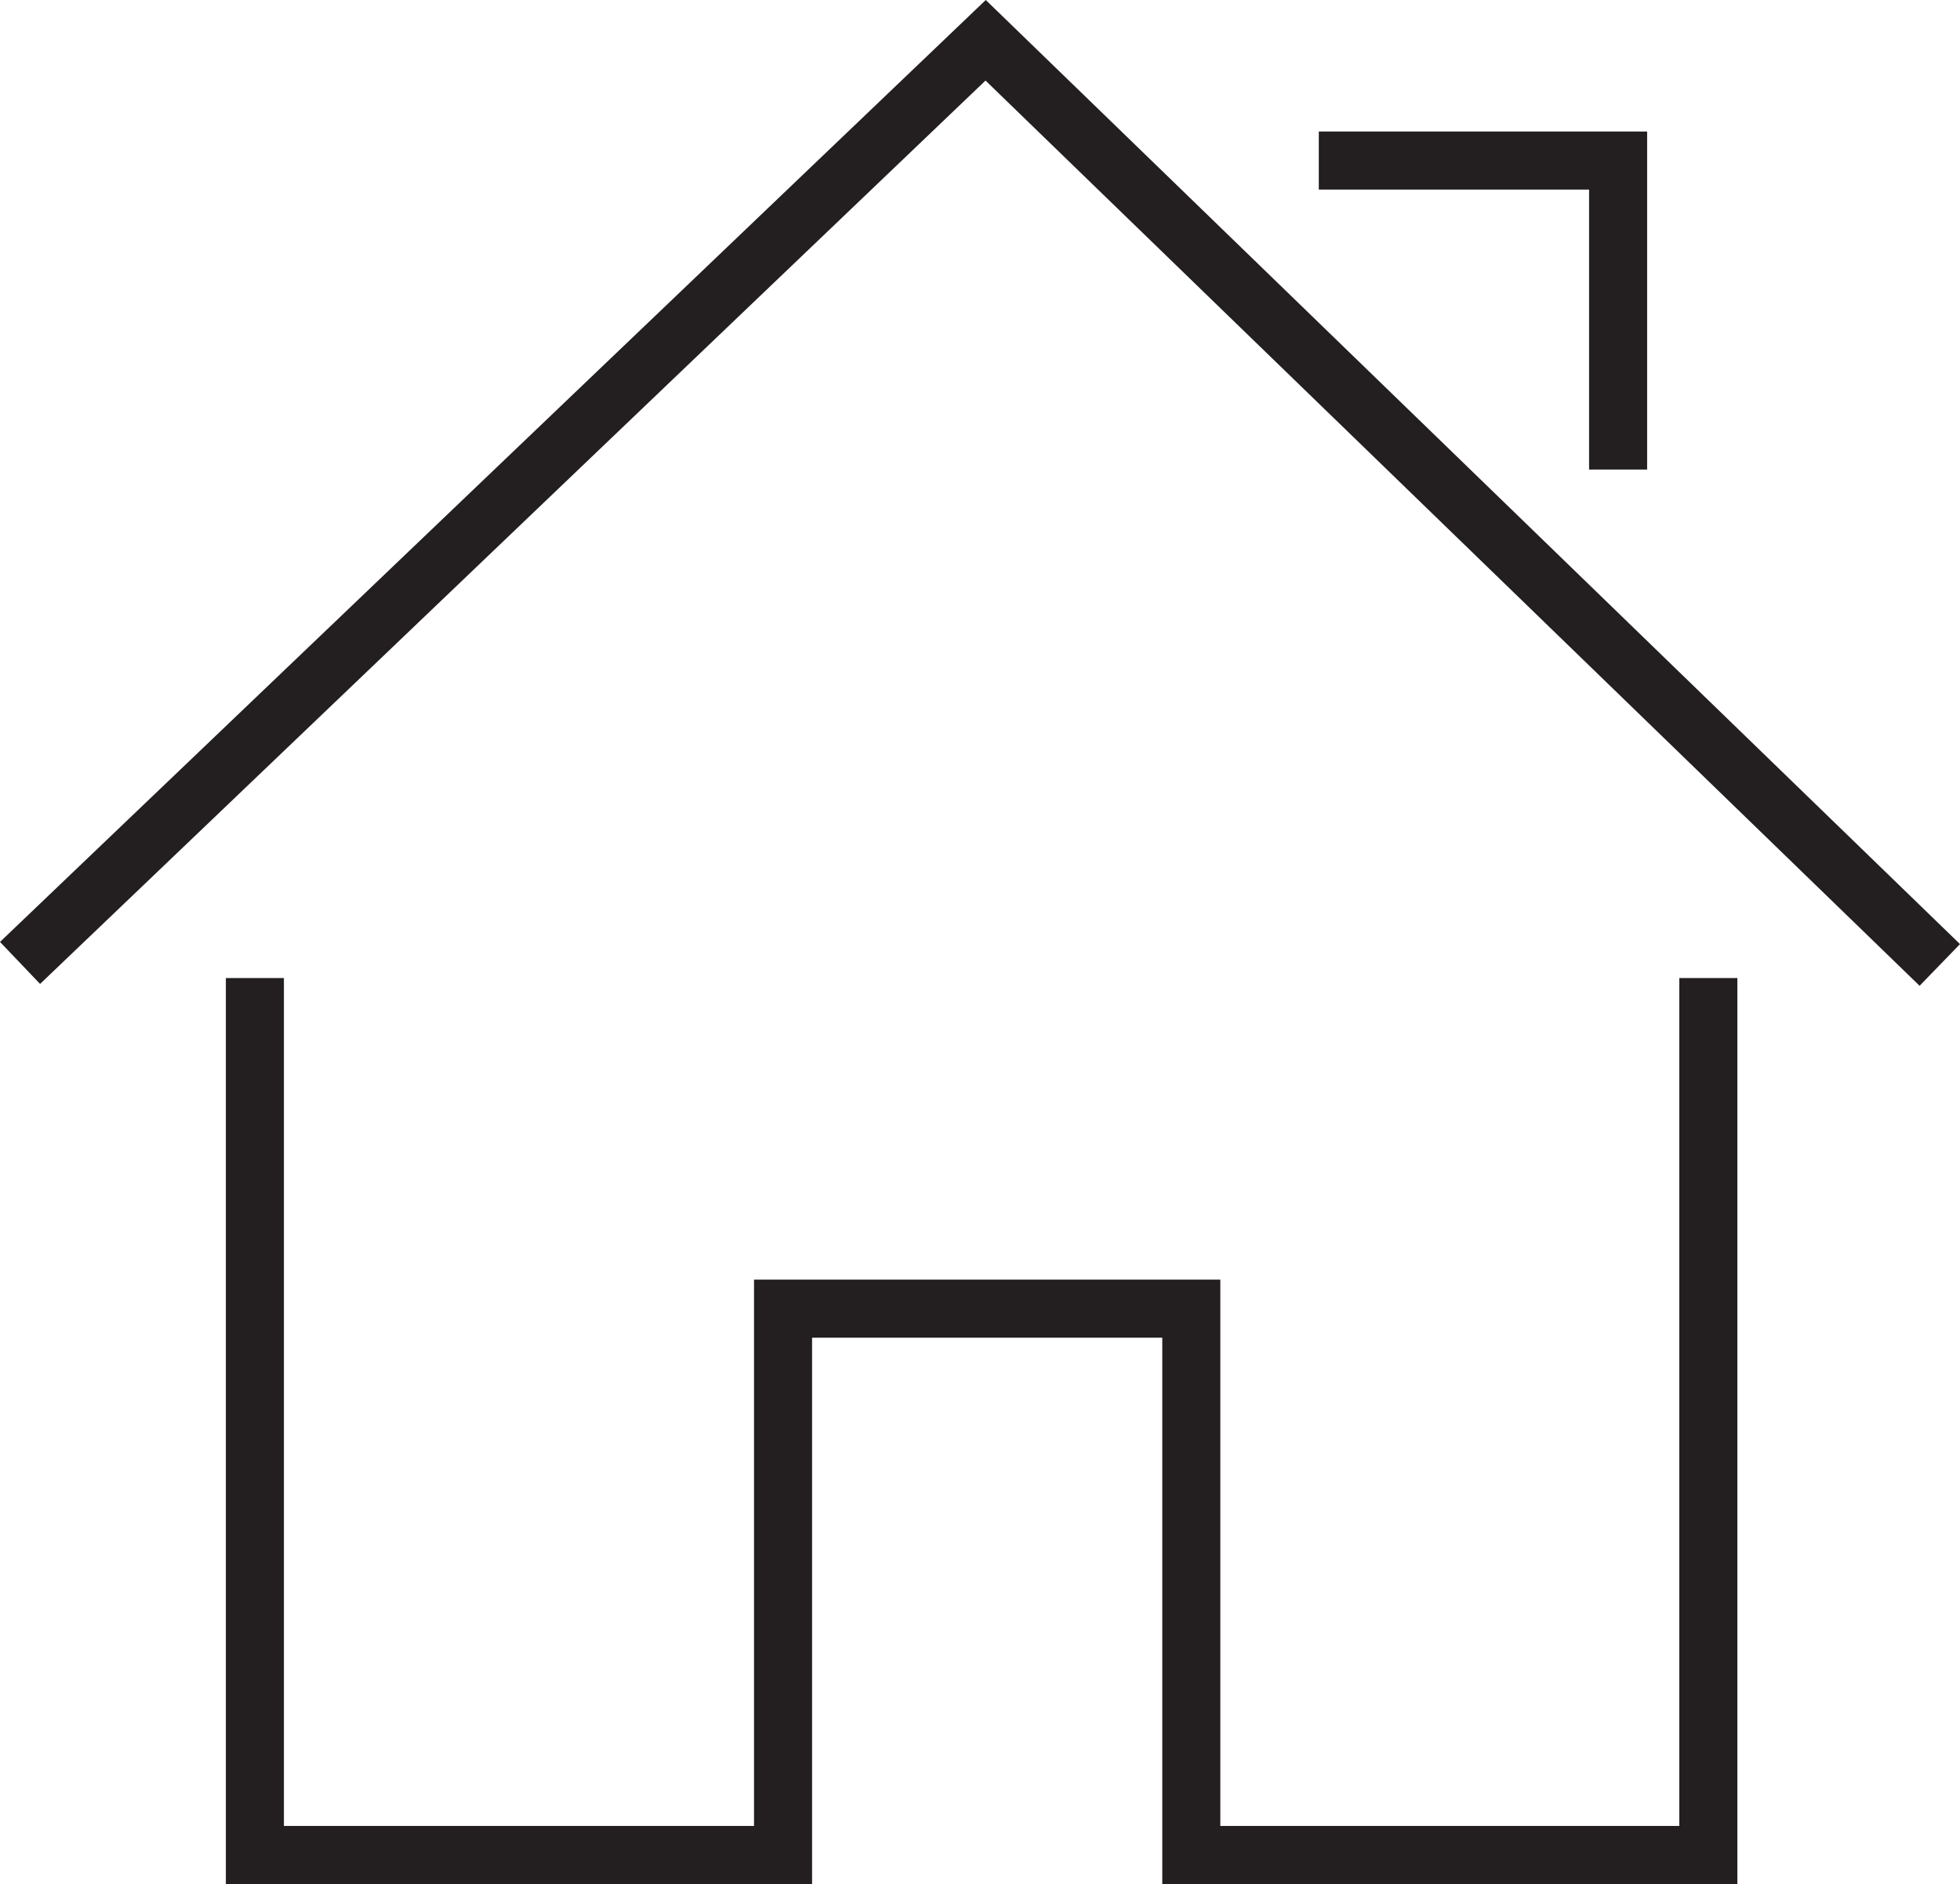
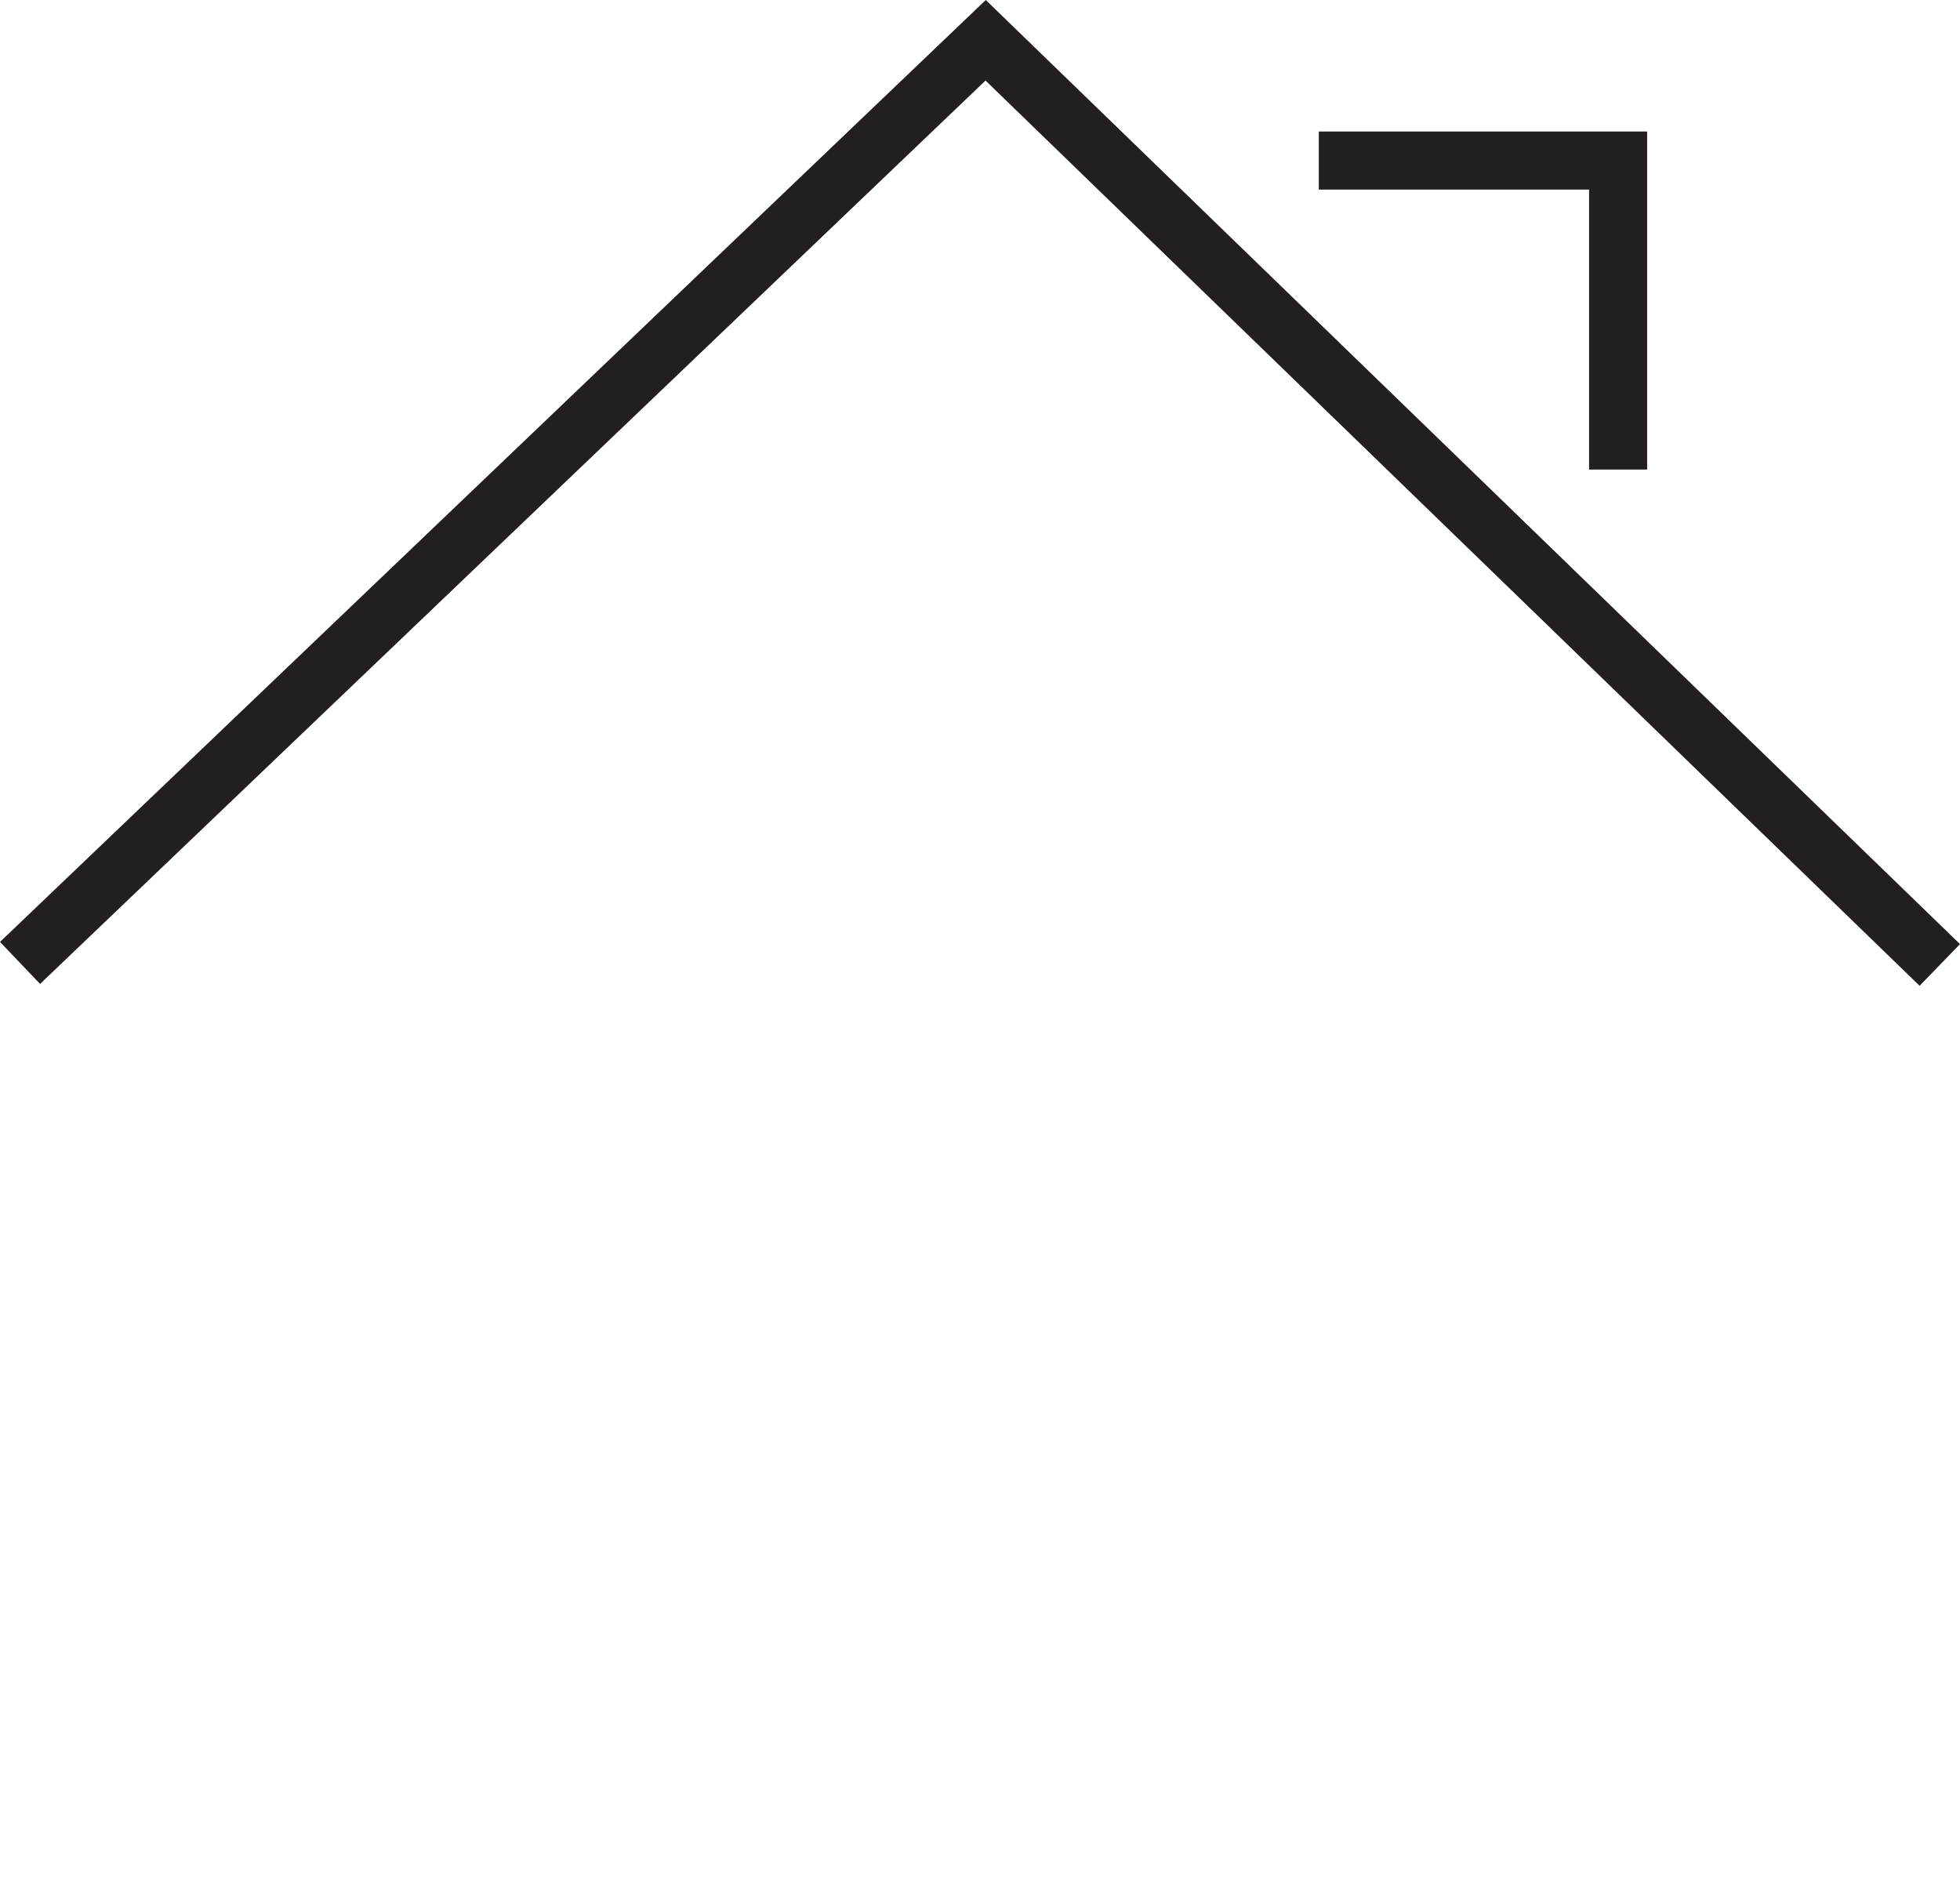
<svg xmlns="http://www.w3.org/2000/svg" id="Layer_2_copy" data-name="Layer 2 copy" viewBox="0 0 243.07 233.64">
  <defs>
    <style>.cls-1{fill:#231f20;}</style>
  </defs>
-   <polygon class="cls-1" points="215.46 233.64 144.14 233.64 144.14 165.89 100.71 165.89 100.71 233.64 28.01 233.64 28.01 121.29 35.21 121.29 35.21 226.44 93.51 226.44 93.51 158.69 151.34 158.69 151.34 226.44 208.26 226.44 208.26 121.29 215.46 121.29 215.46 233.64" />
  <polygon class="cls-1" points="238.06 122.25 122.22 9.99 4.97 122.02 0 116.81 122.25 0 243.07 117.08 238.06 122.25" />
  <polygon class="cls-1" points="204.27 58.23 197.07 58.23 197.07 23.51 163.55 23.51 163.55 16.31 204.27 16.31 204.27 58.23" />
</svg>